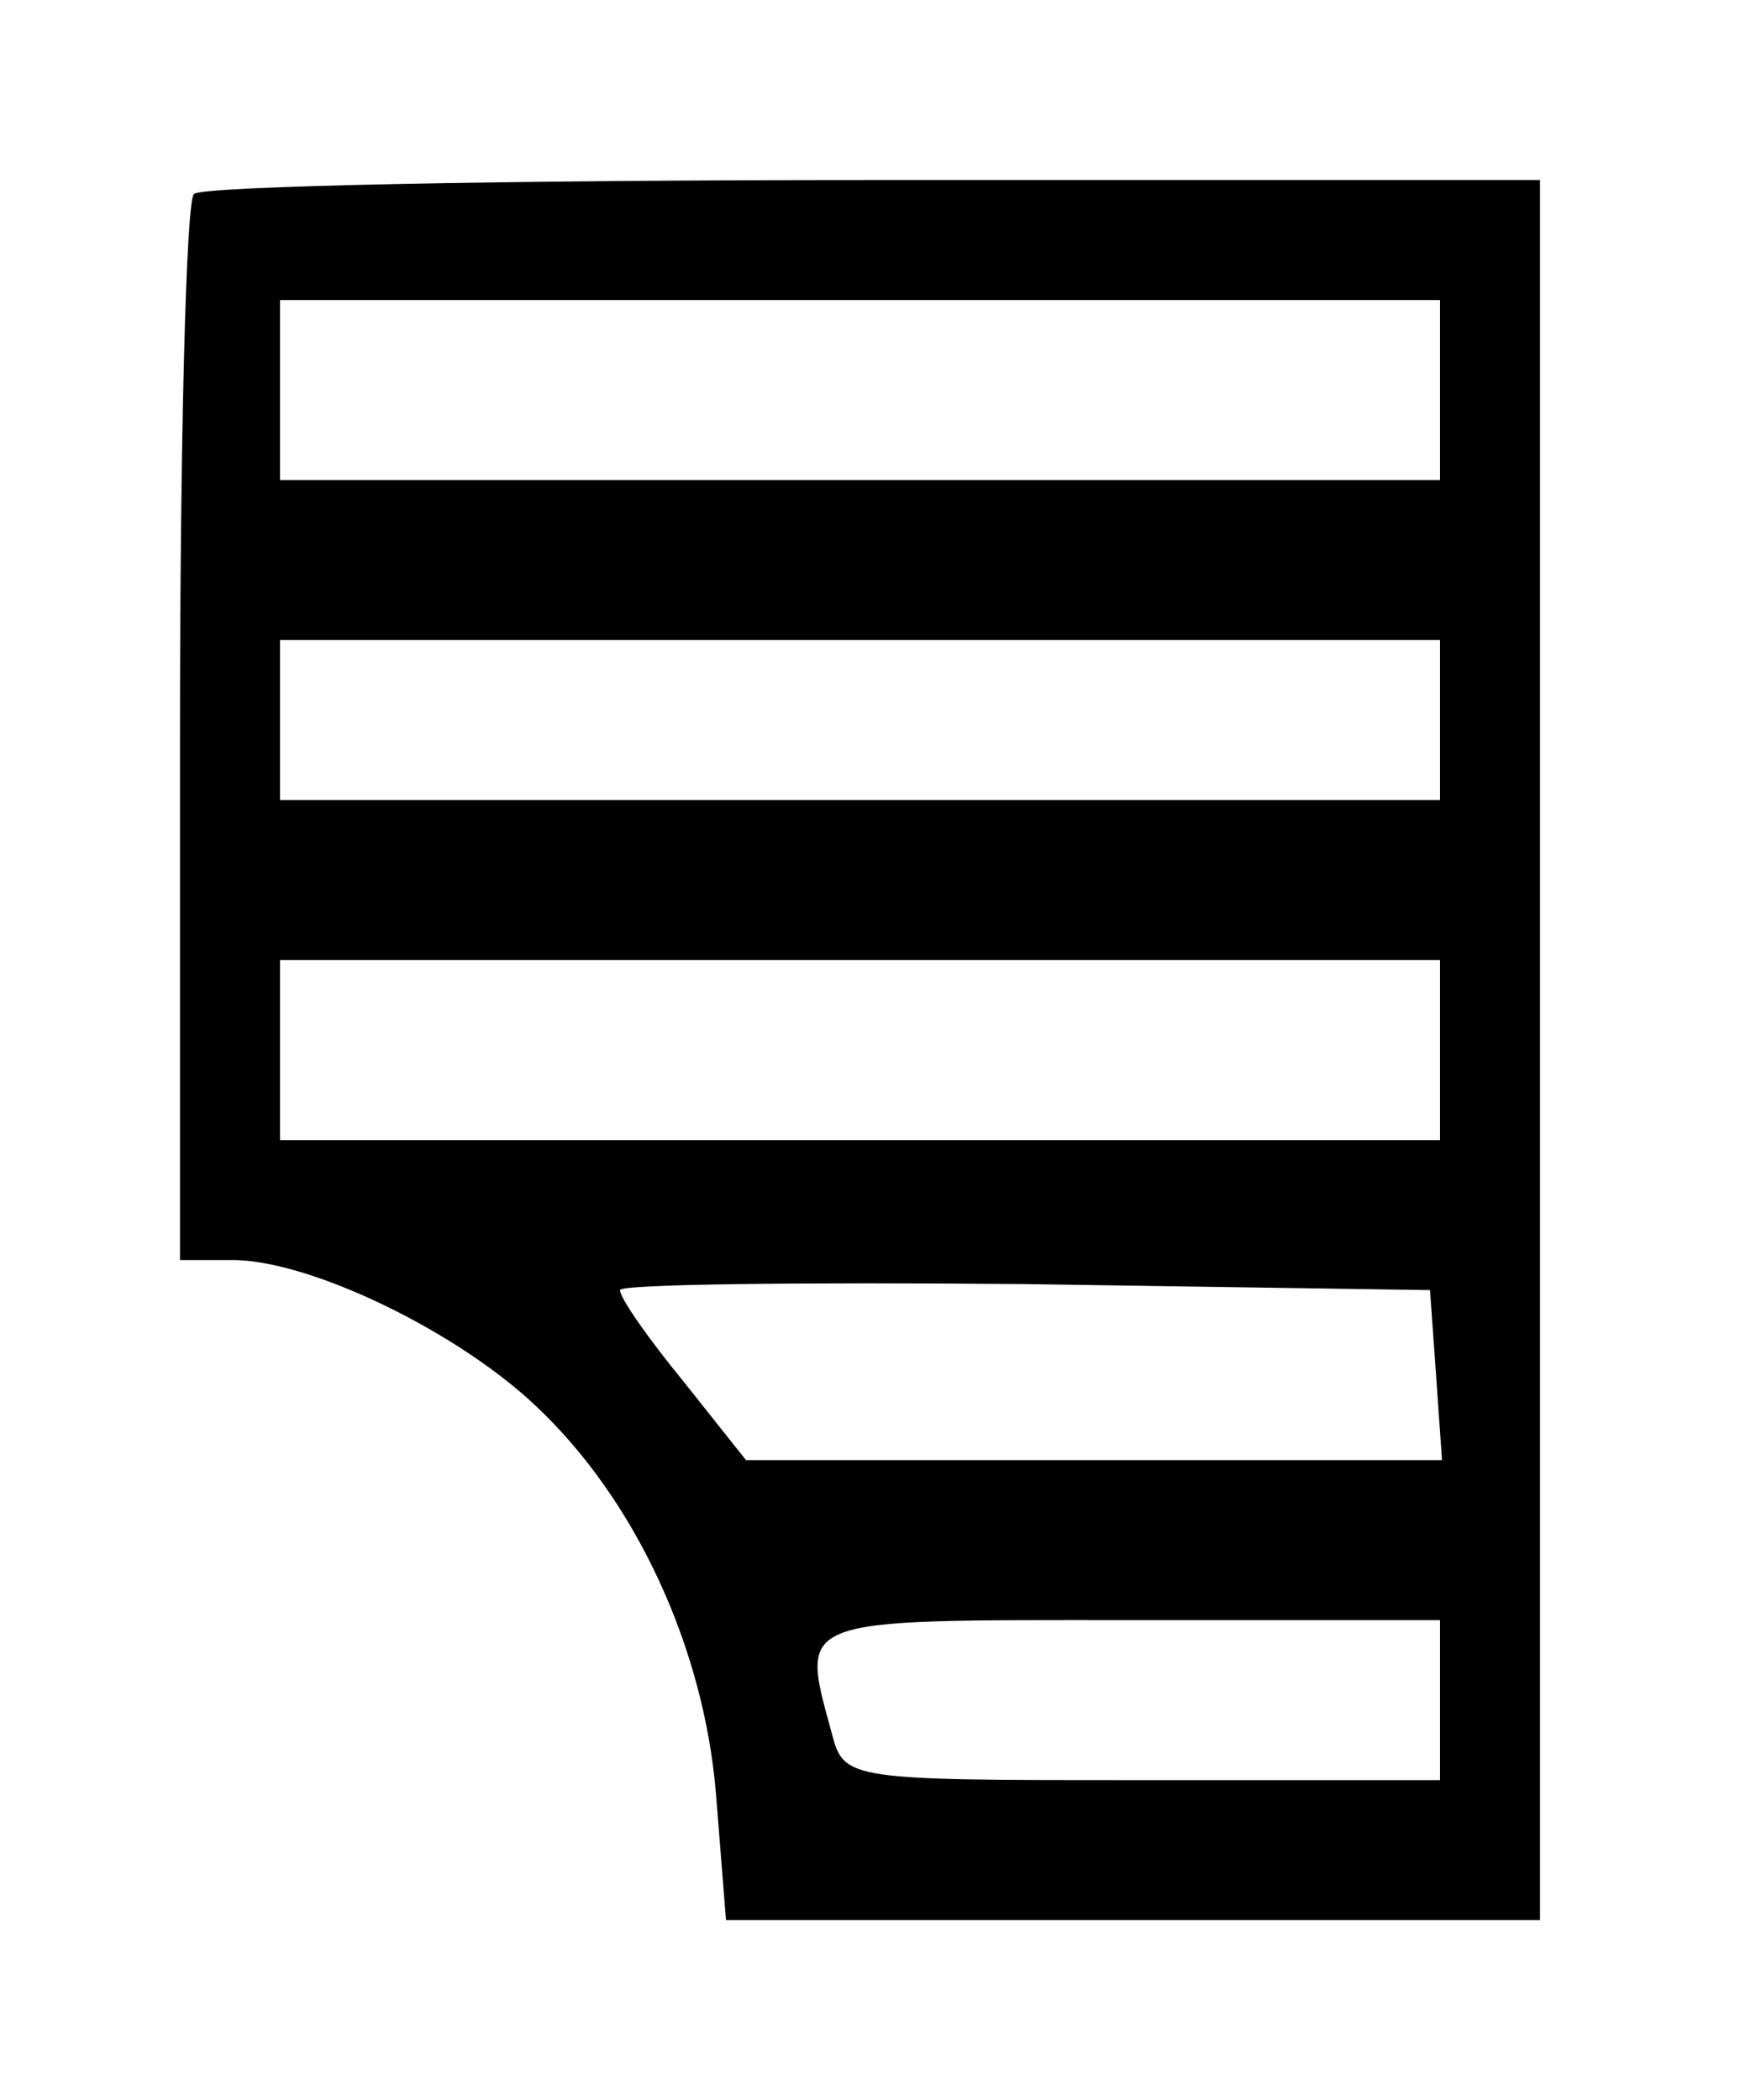
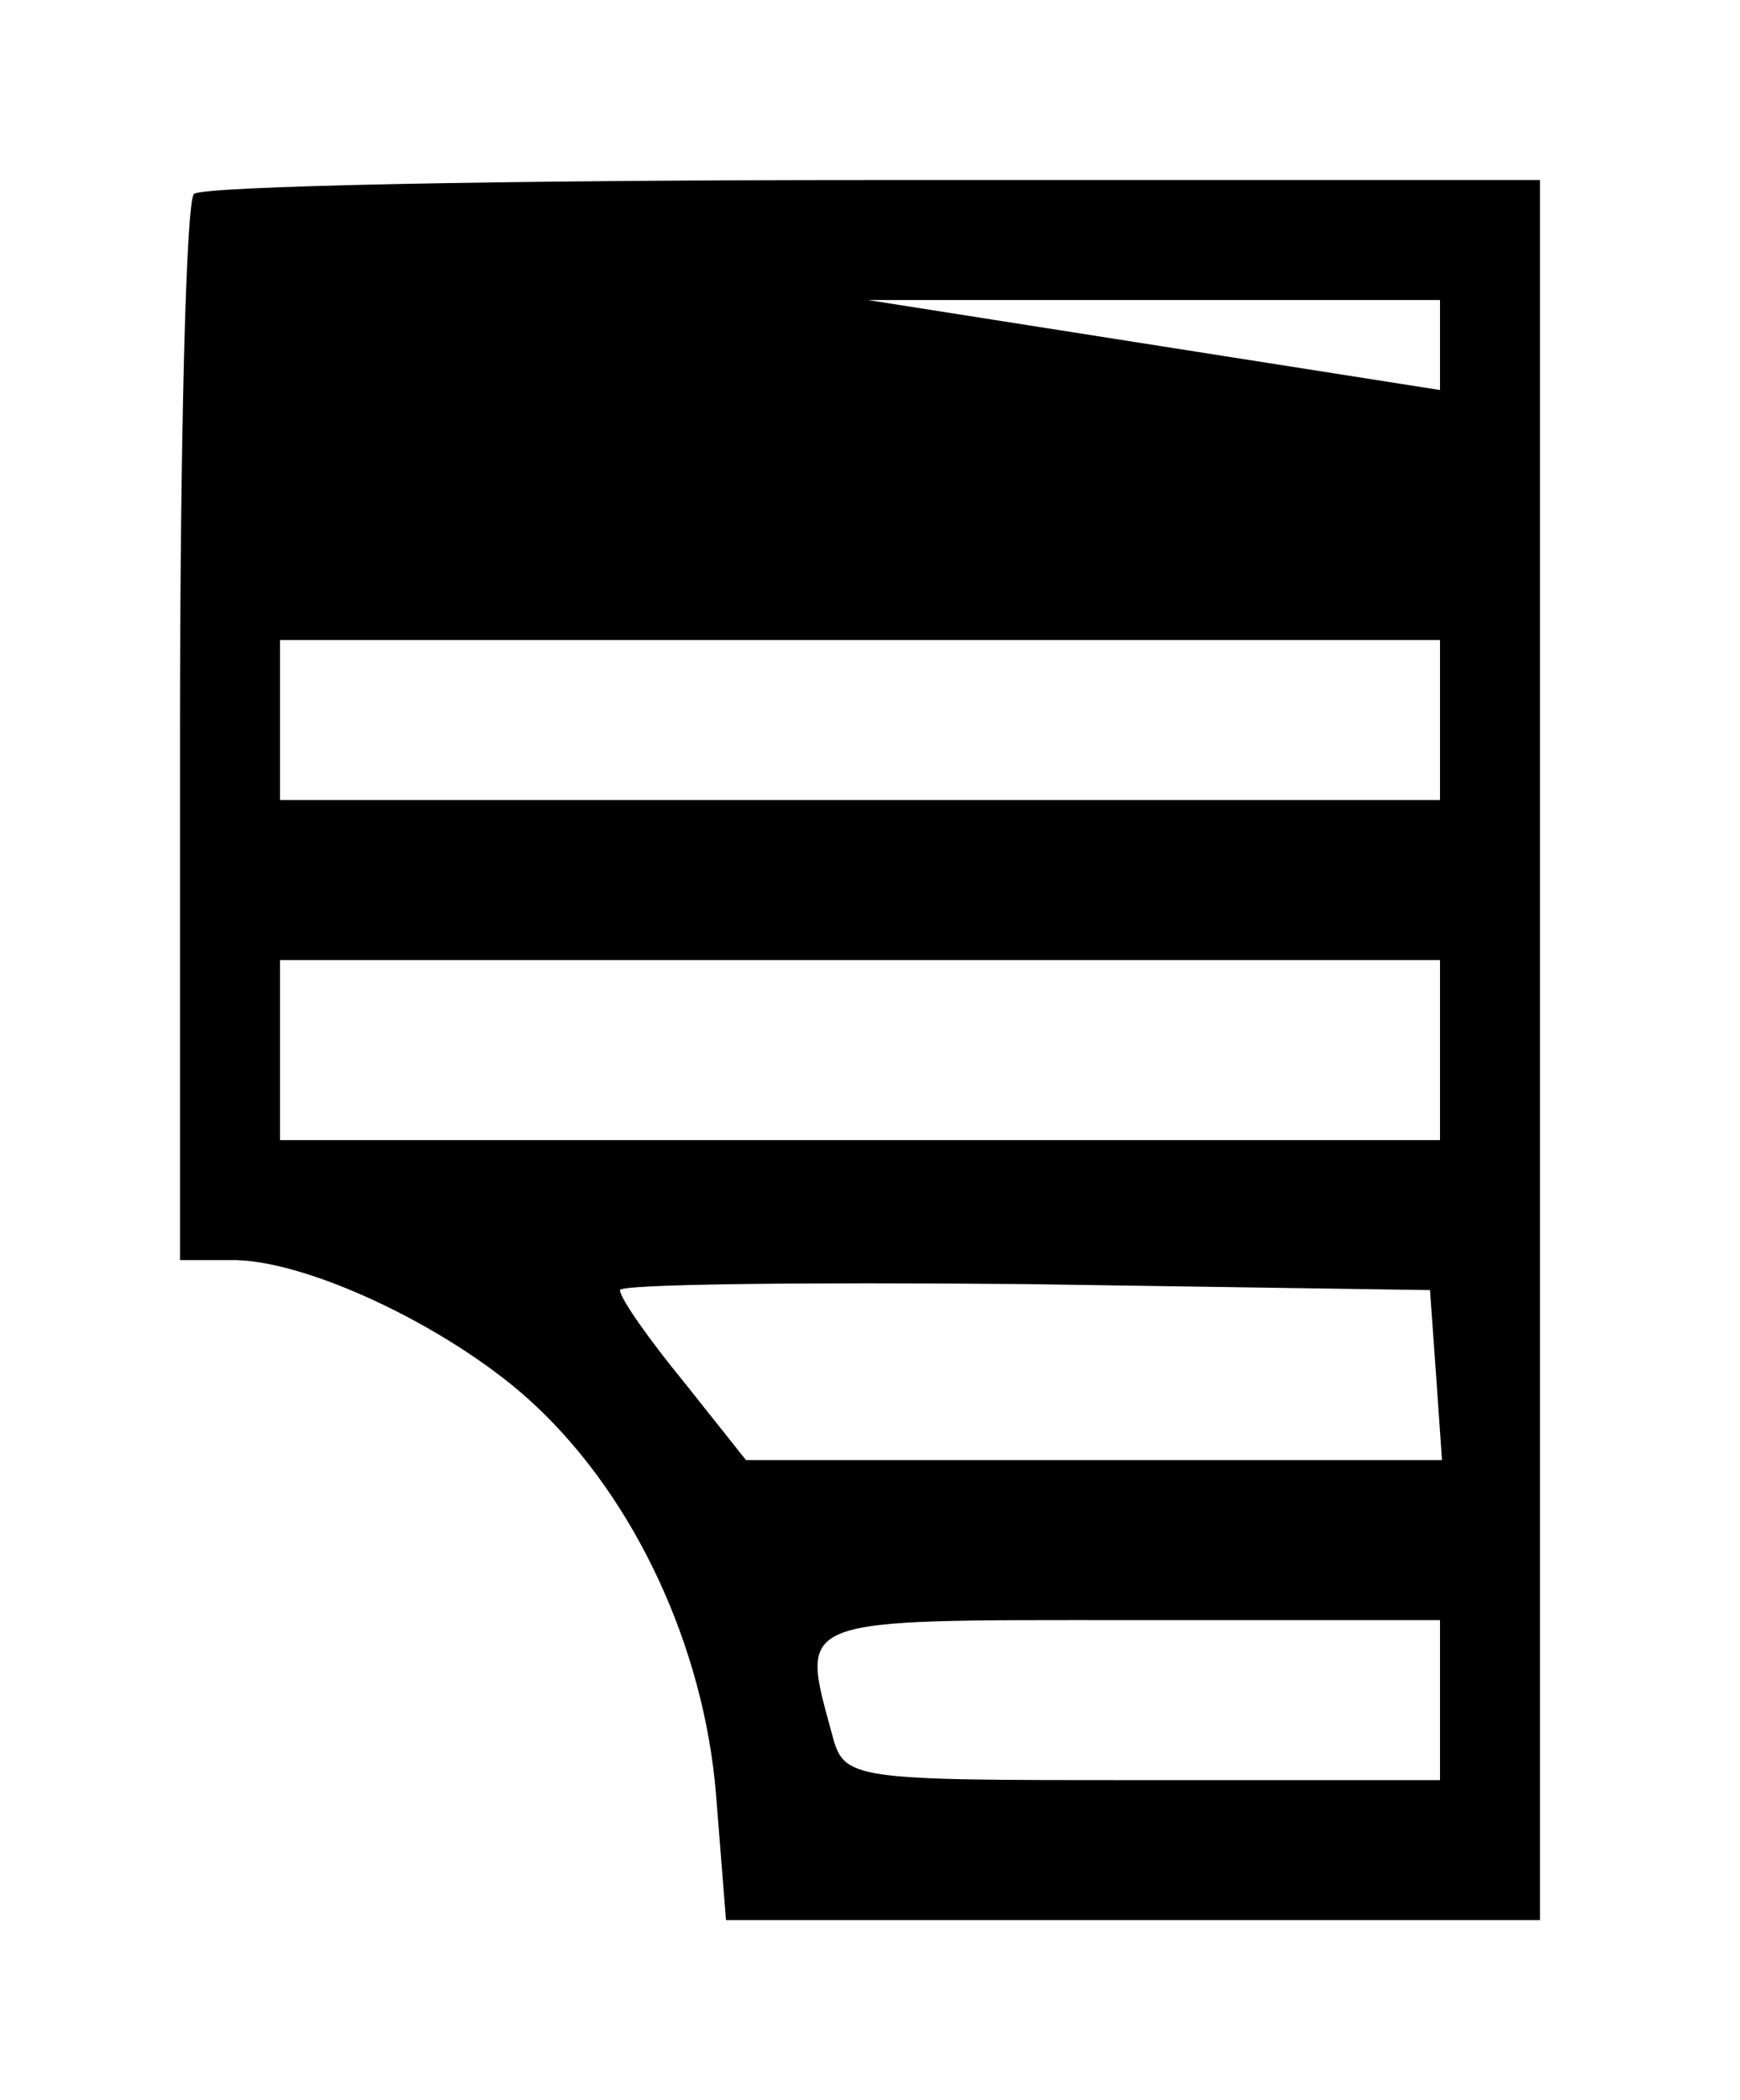
<svg xmlns="http://www.w3.org/2000/svg" version="1.0" viewBox="0 0 87 105">
-   <path d="M9.7 9.7c-.4.3-.7 12.5-.7 27V63h2.8c3.9.1 11.1 3.6 15 7.3 5 4.7 8.4 12.1 9 19.4l.5 6.3H77V9H43.7c-18.4 0-33.7.3-34 .7zM72 19.5V24H14v-9h58v4.5zM72 36v4H14v-8h58v4zm0 16.5V57H14v-9h58v4.5zm-.2 16.2l.3 4.3H37.3l-3.1-3.9c-1.8-2.2-3.2-4.2-3.2-4.6 0-.3 9.1-.4 20.3-.3l20.2.3.3 4.2zM72 85v4H57.1c-14.6 0-14.9 0-15.5-2.3-1.6-5.9-2-5.7 14.9-5.7H72v4z" />
+   <path d="M9.7 9.7c-.4.3-.7 12.5-.7 27V63h2.8c3.9.1 11.1 3.6 15 7.3 5 4.7 8.4 12.1 9 19.4l.5 6.3H77V9H43.7c-18.4 0-33.7.3-34 .7zV24H14v-9h58v4.5zM72 36v4H14v-8h58v4zm0 16.5V57H14v-9h58v4.5zm-.2 16.2l.3 4.3H37.3l-3.1-3.9c-1.8-2.2-3.2-4.2-3.2-4.6 0-.3 9.1-.4 20.3-.3l20.2.3.3 4.2zM72 85v4H57.1c-14.6 0-14.9 0-15.5-2.3-1.6-5.9-2-5.7 14.9-5.7H72v4z" />
</svg>